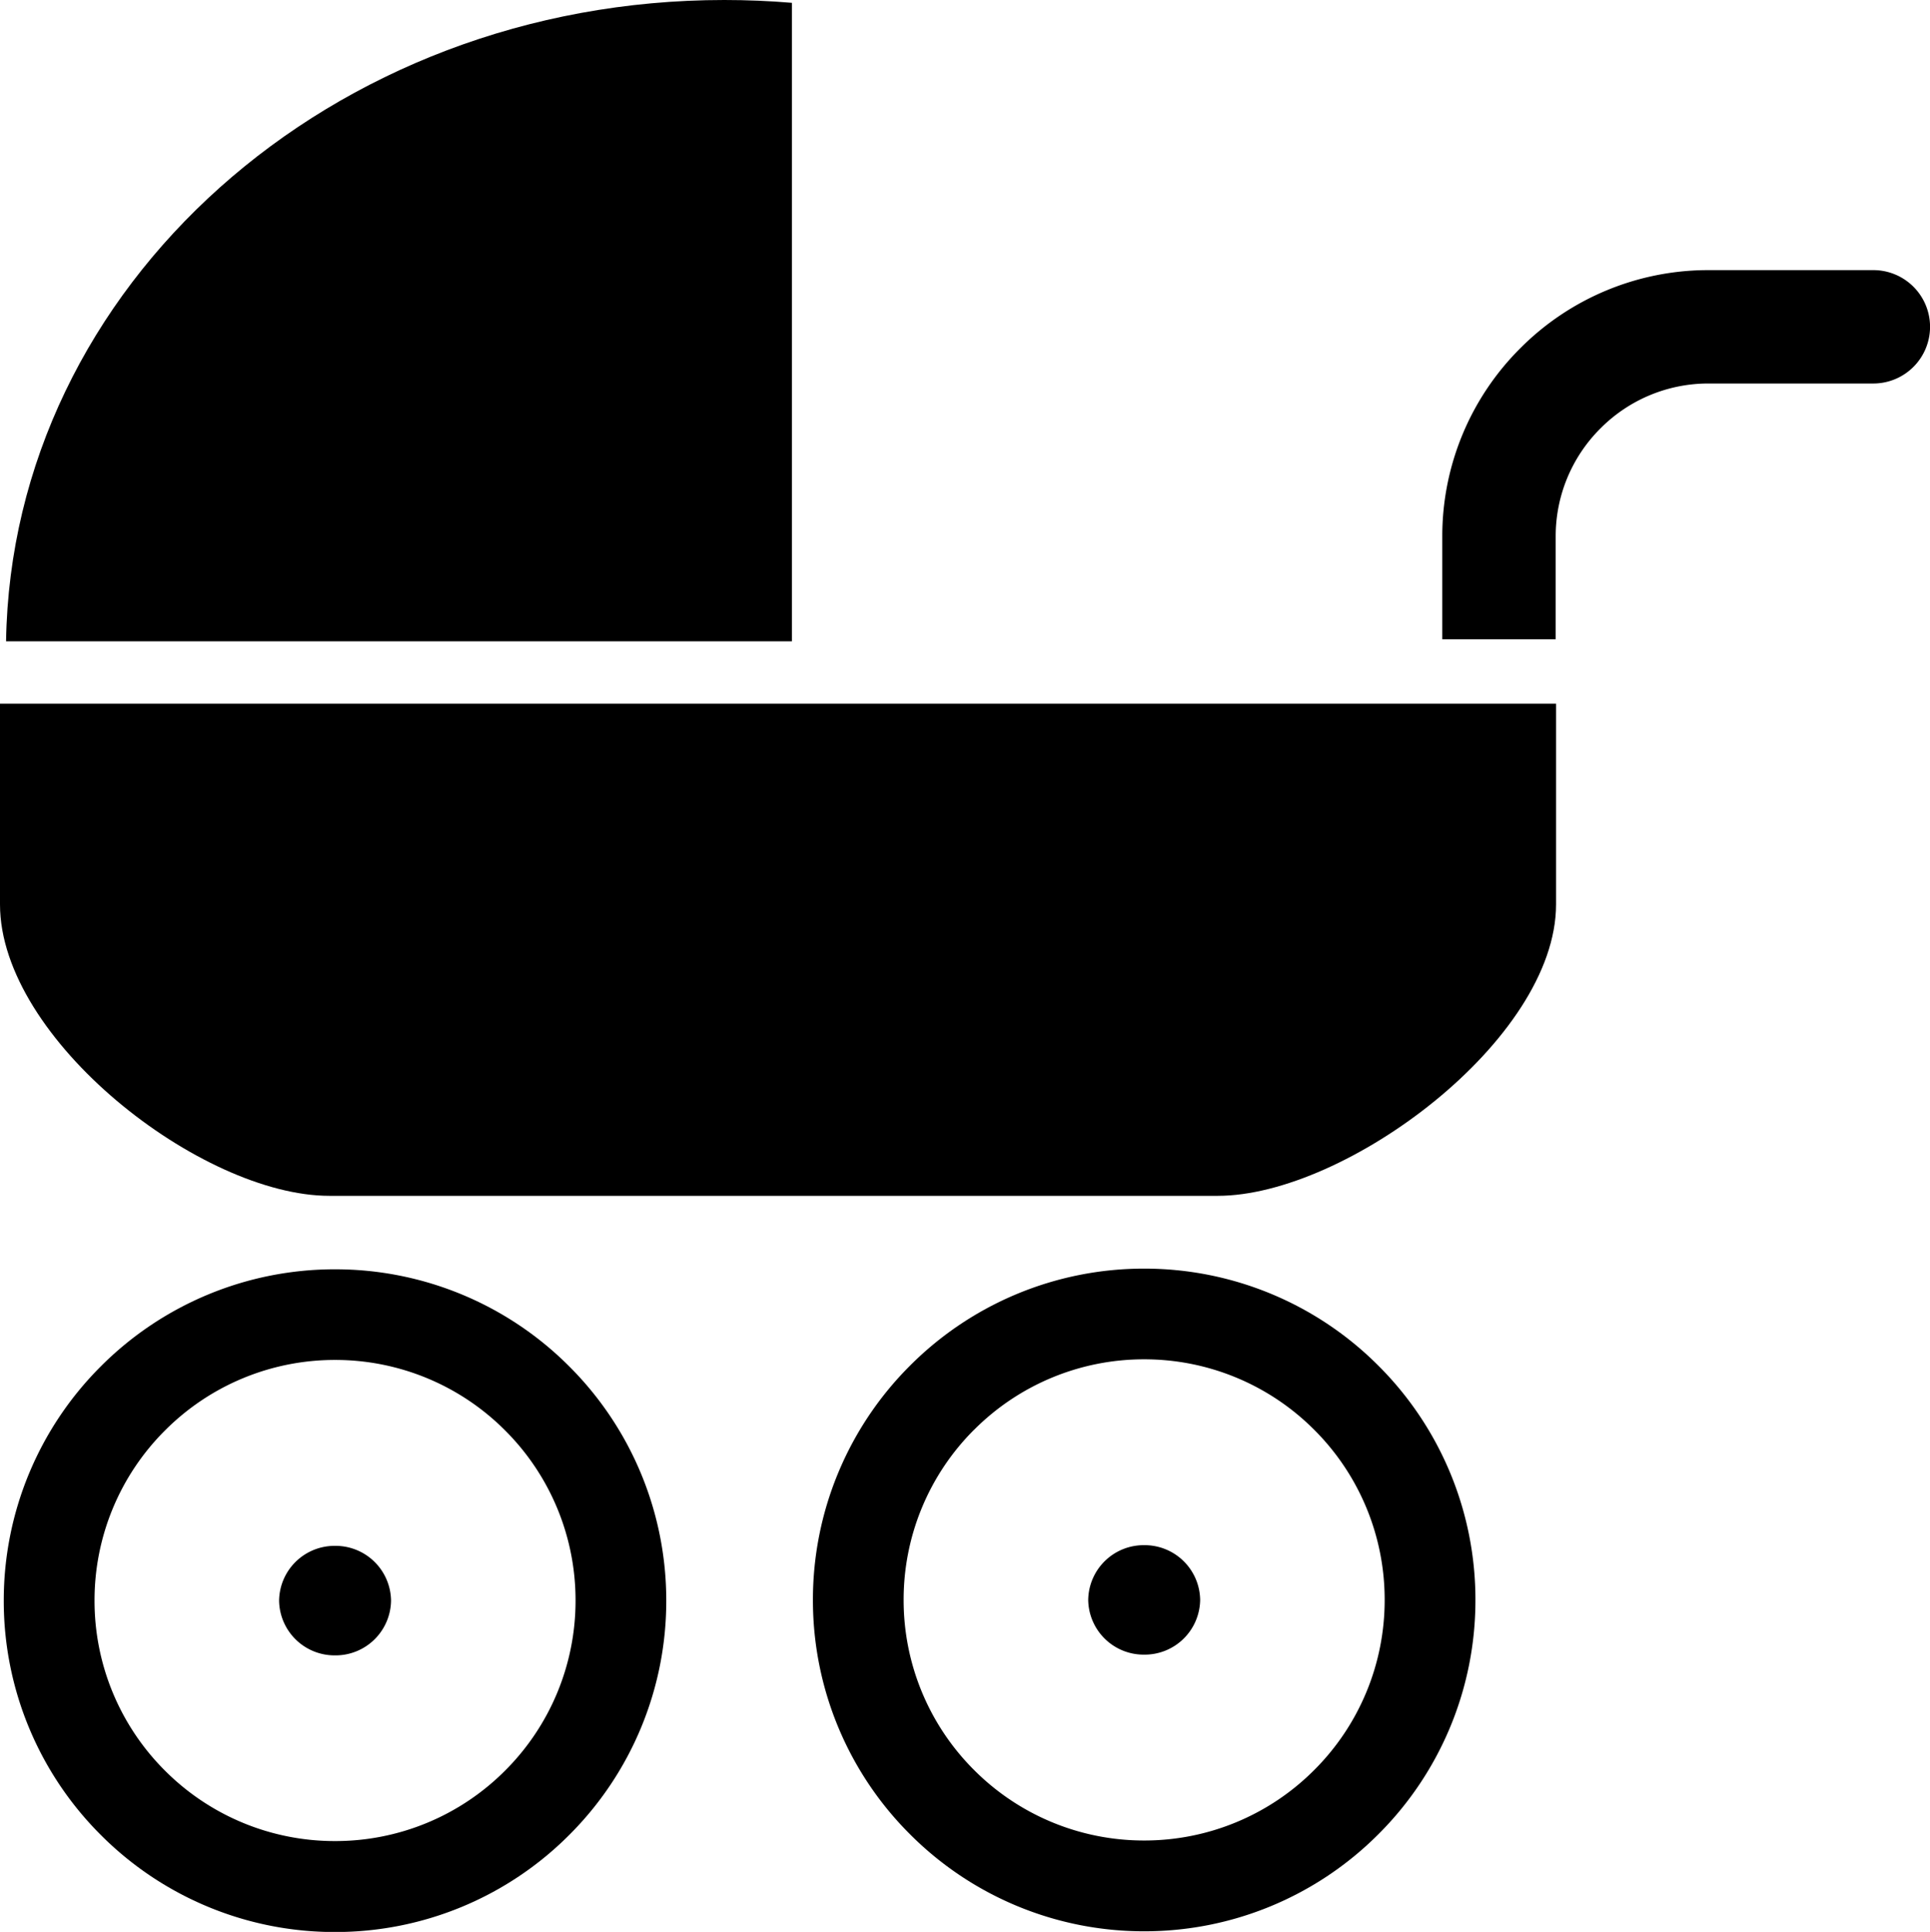
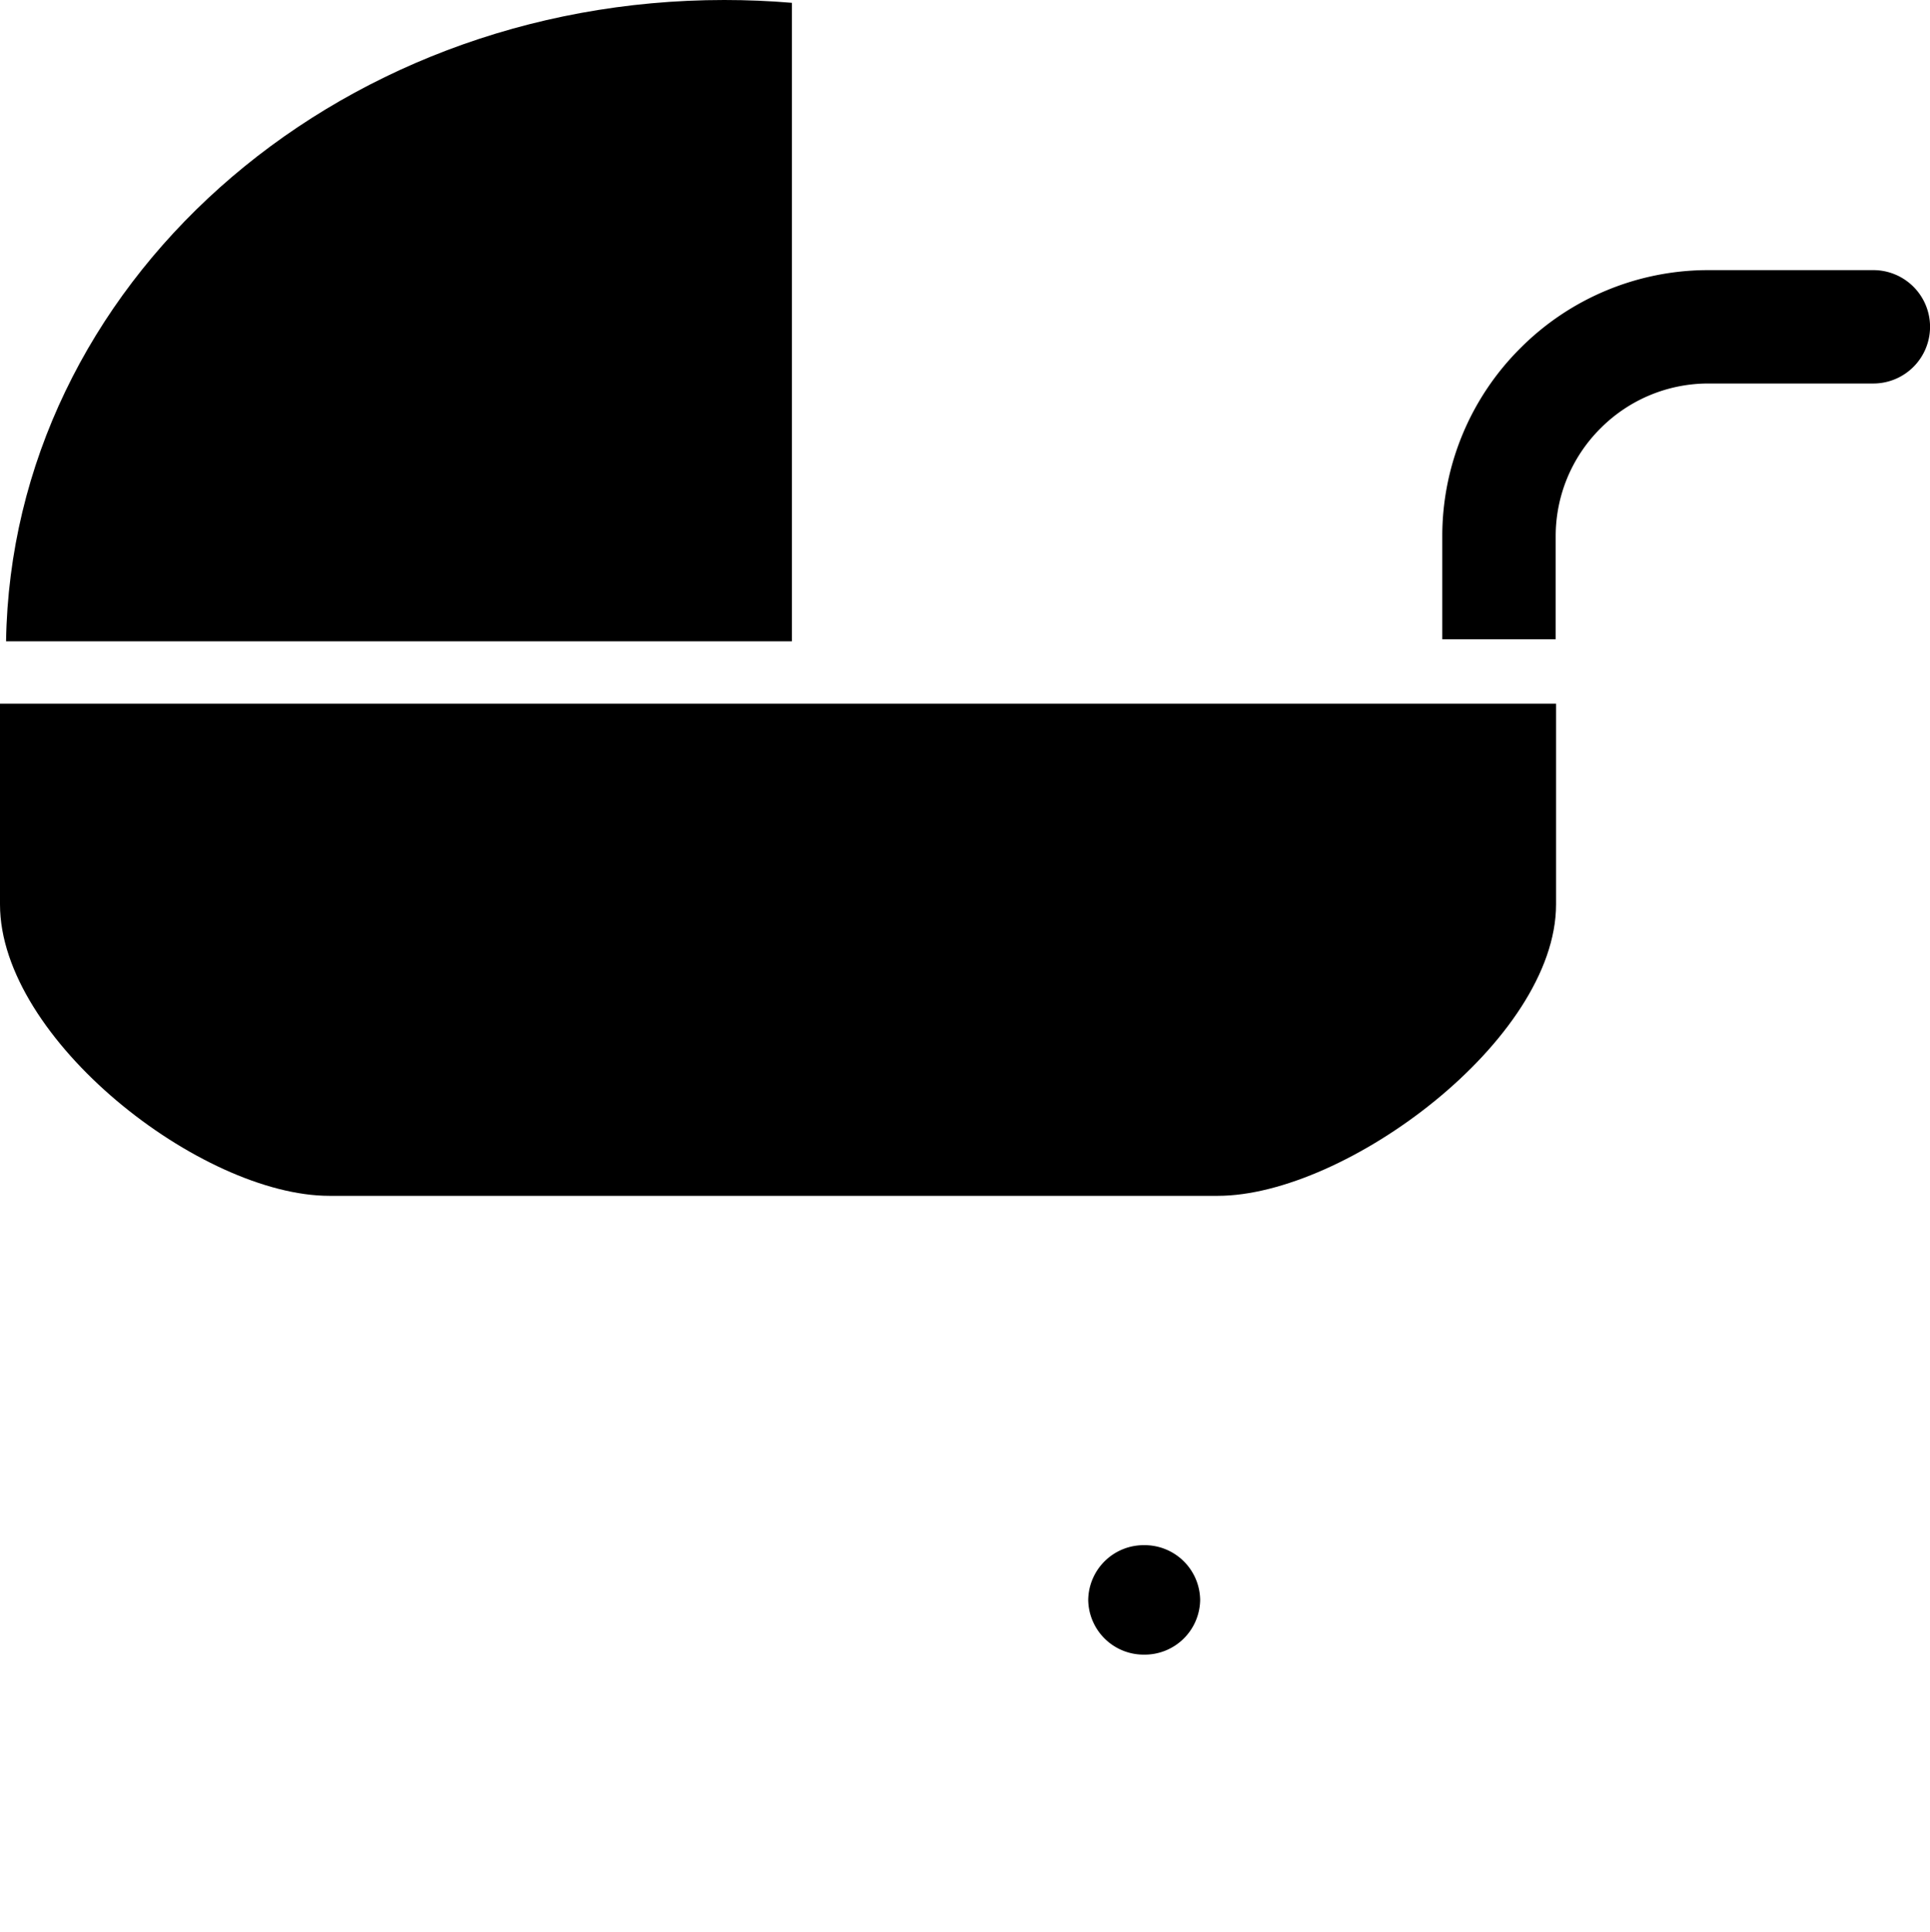
<svg xmlns="http://www.w3.org/2000/svg" id="Layer_1" data-name="Layer 1" viewBox="0 0 369.13 369.41">
  <defs>
    <style>.cls-1{fill-rule:evenodd;}</style>
  </defs>
  <title>1</title>
-   <path class="cls-1" d="M-3091.55-2629.46a63.15,63.15,0,0,0-44.79,18.56,63.17,63.17,0,0,0-18.56,44.8,63.15,63.15,0,0,0,18.56,44.79,63.15,63.15,0,0,0,44.79,18.56,63.17,63.17,0,0,0,44.8-18.56,63.12,63.12,0,0,0,18.56-44.79,63.14,63.14,0,0,0-18.56-44.8,63.16,63.16,0,0,0-44.8-18.56h0Zm-32.53,30.82a45.86,45.86,0,0,1,32.53-13.48,45.86,45.86,0,0,1,32.53,13.48,45.86,45.86,0,0,1,13.47,32.53,45.85,45.85,0,0,1-13.47,32.52,45.85,45.85,0,0,1-32.53,13.48,45.85,45.85,0,0,1-32.53-13.48,45.85,45.85,0,0,1-13.47-32.52A45.86,45.86,0,0,1-3124.09-2598.64Z" transform="translate(3310.38 2872.04)" />
-   <path class="cls-1" d="M-3246.3-2629.33a63.16,63.16,0,0,0-44.8,18.56,63.18,63.18,0,0,0-18.56,44.8,63.17,63.17,0,0,0,18.56,44.8,63.14,63.14,0,0,0,44.8,18.56,63.15,63.15,0,0,0,44.79-18.56,63.17,63.17,0,0,0,18.56-44.8,63.19,63.19,0,0,0-18.56-44.8,63.16,63.16,0,0,0-44.79-18.56h0Zm-32.53,30.82A45.85,45.85,0,0,1-3246.3-2612a45.84,45.84,0,0,1,32.52,13.47A45.84,45.84,0,0,1-3200.3-2566a45.85,45.85,0,0,1-13.48,32.53A45.83,45.83,0,0,1-3246.3-2520a45.85,45.85,0,0,1-32.53-13.47A45.84,45.84,0,0,1-3292.3-2566,45.84,45.84,0,0,1-3278.83-2598.51Z" transform="translate(3310.38 2872.04)" />
  <path class="cls-1" d="M-3012.81-2737.48h-297.57v38.38c0,25.78,38.5,55.72,63,55.72h169.91c24.46,0,64.7-29.84,64.7-55.72v-38.38Z" transform="translate(3310.38 2872.04)" />
  <path class="cls-1" d="M-3309.22-2749.41c1.07-67.89,62.16-122.63,137.37-122.63q6.55,0,12.93.54v122.09h-150.3Z" transform="translate(3310.38 2872.04)" />
  <path class="cls-1" d="M-3012.85-2749.8h-21.68v-19.74a50.69,50.69,0,0,1,14.93-35.92,50.71,50.71,0,0,1,35.92-14.93h31.59a10.85,10.85,0,0,1,10.85,10.84,10.85,10.85,0,0,1-10.85,10.84h-31.59a29.07,29.07,0,0,0-20.58,8.57,29.06,29.06,0,0,0-8.58,20.59v19.74Z" transform="translate(3310.38 2872.04)" />
  <path class="cls-1" d="M-3091.54-2555.65a10.61,10.61,0,0,0,10.7-10.46,10.61,10.61,0,0,0-10.7-10.47,10.61,10.61,0,0,0-10.71,10.47A10.61,10.61,0,0,0-3091.54-2555.65Z" transform="translate(3310.38 2872.04)" />
-   <path class="cls-1" d="M-3246.3-2555.51a10.61,10.61,0,0,0,10.71-10.47,10.61,10.61,0,0,0-10.71-10.47A10.61,10.61,0,0,0-3257-2566,10.61,10.61,0,0,0-3246.3-2555.51Z" transform="translate(3310.38 2872.04)" />
</svg>